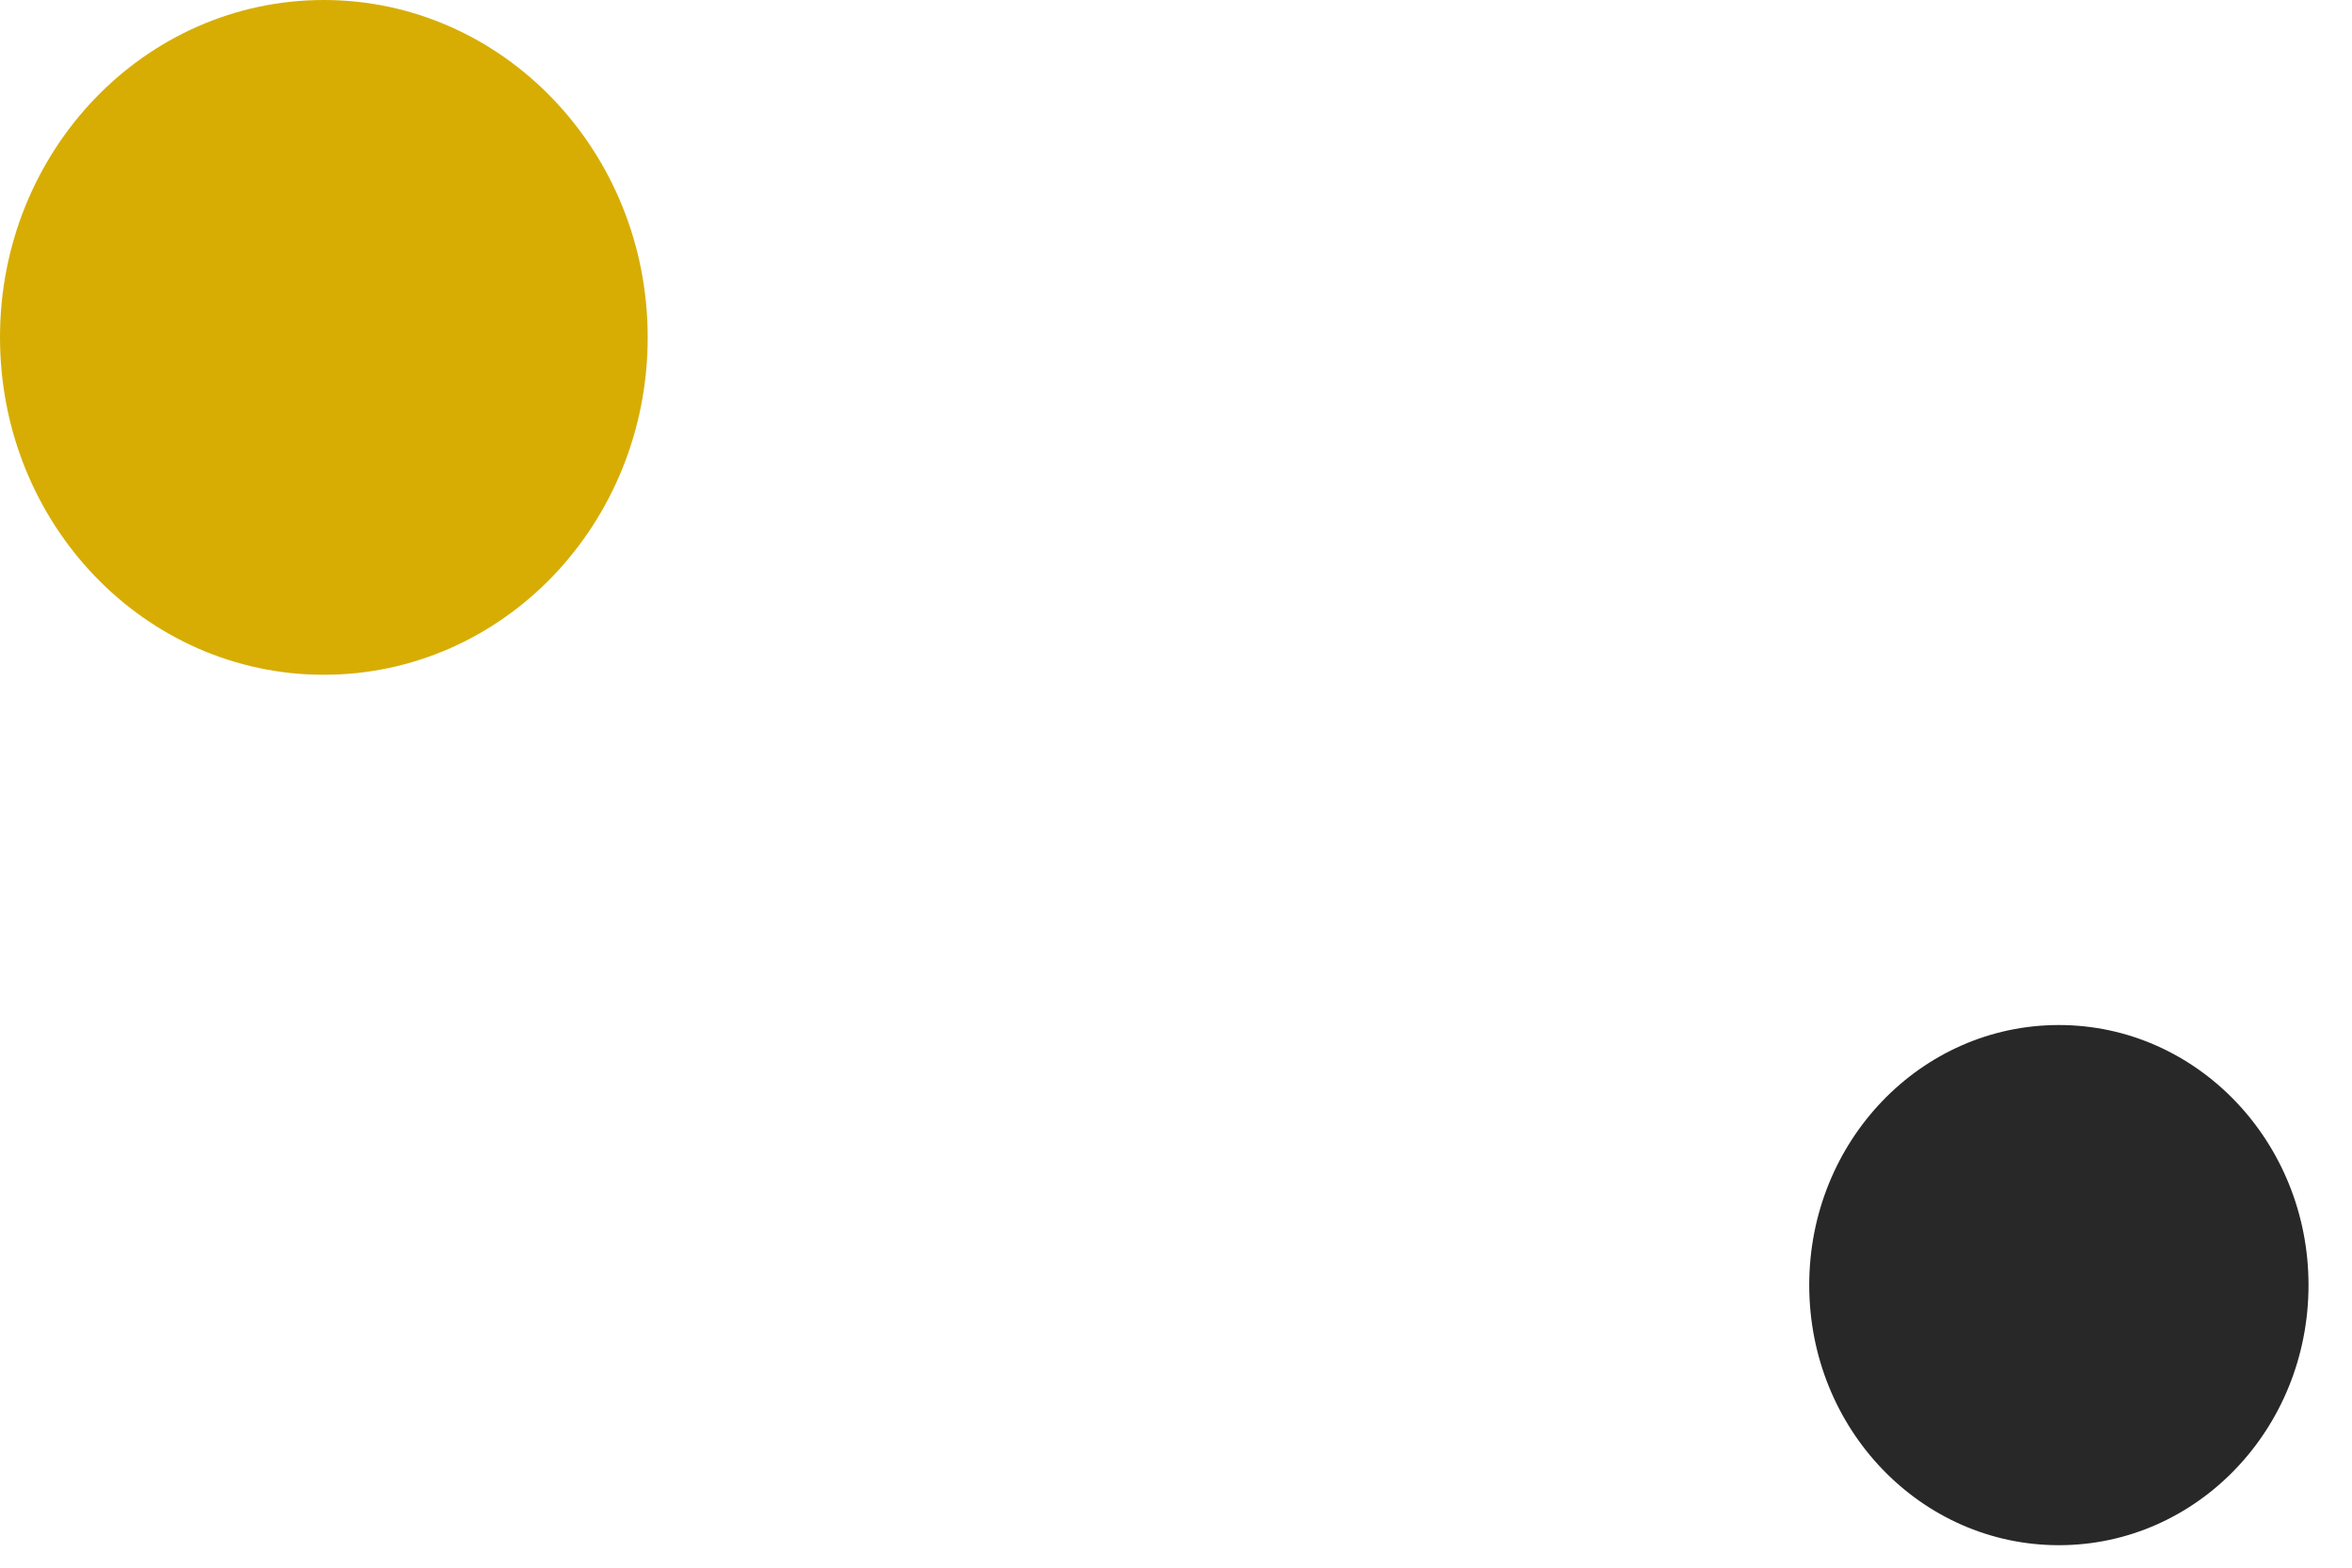
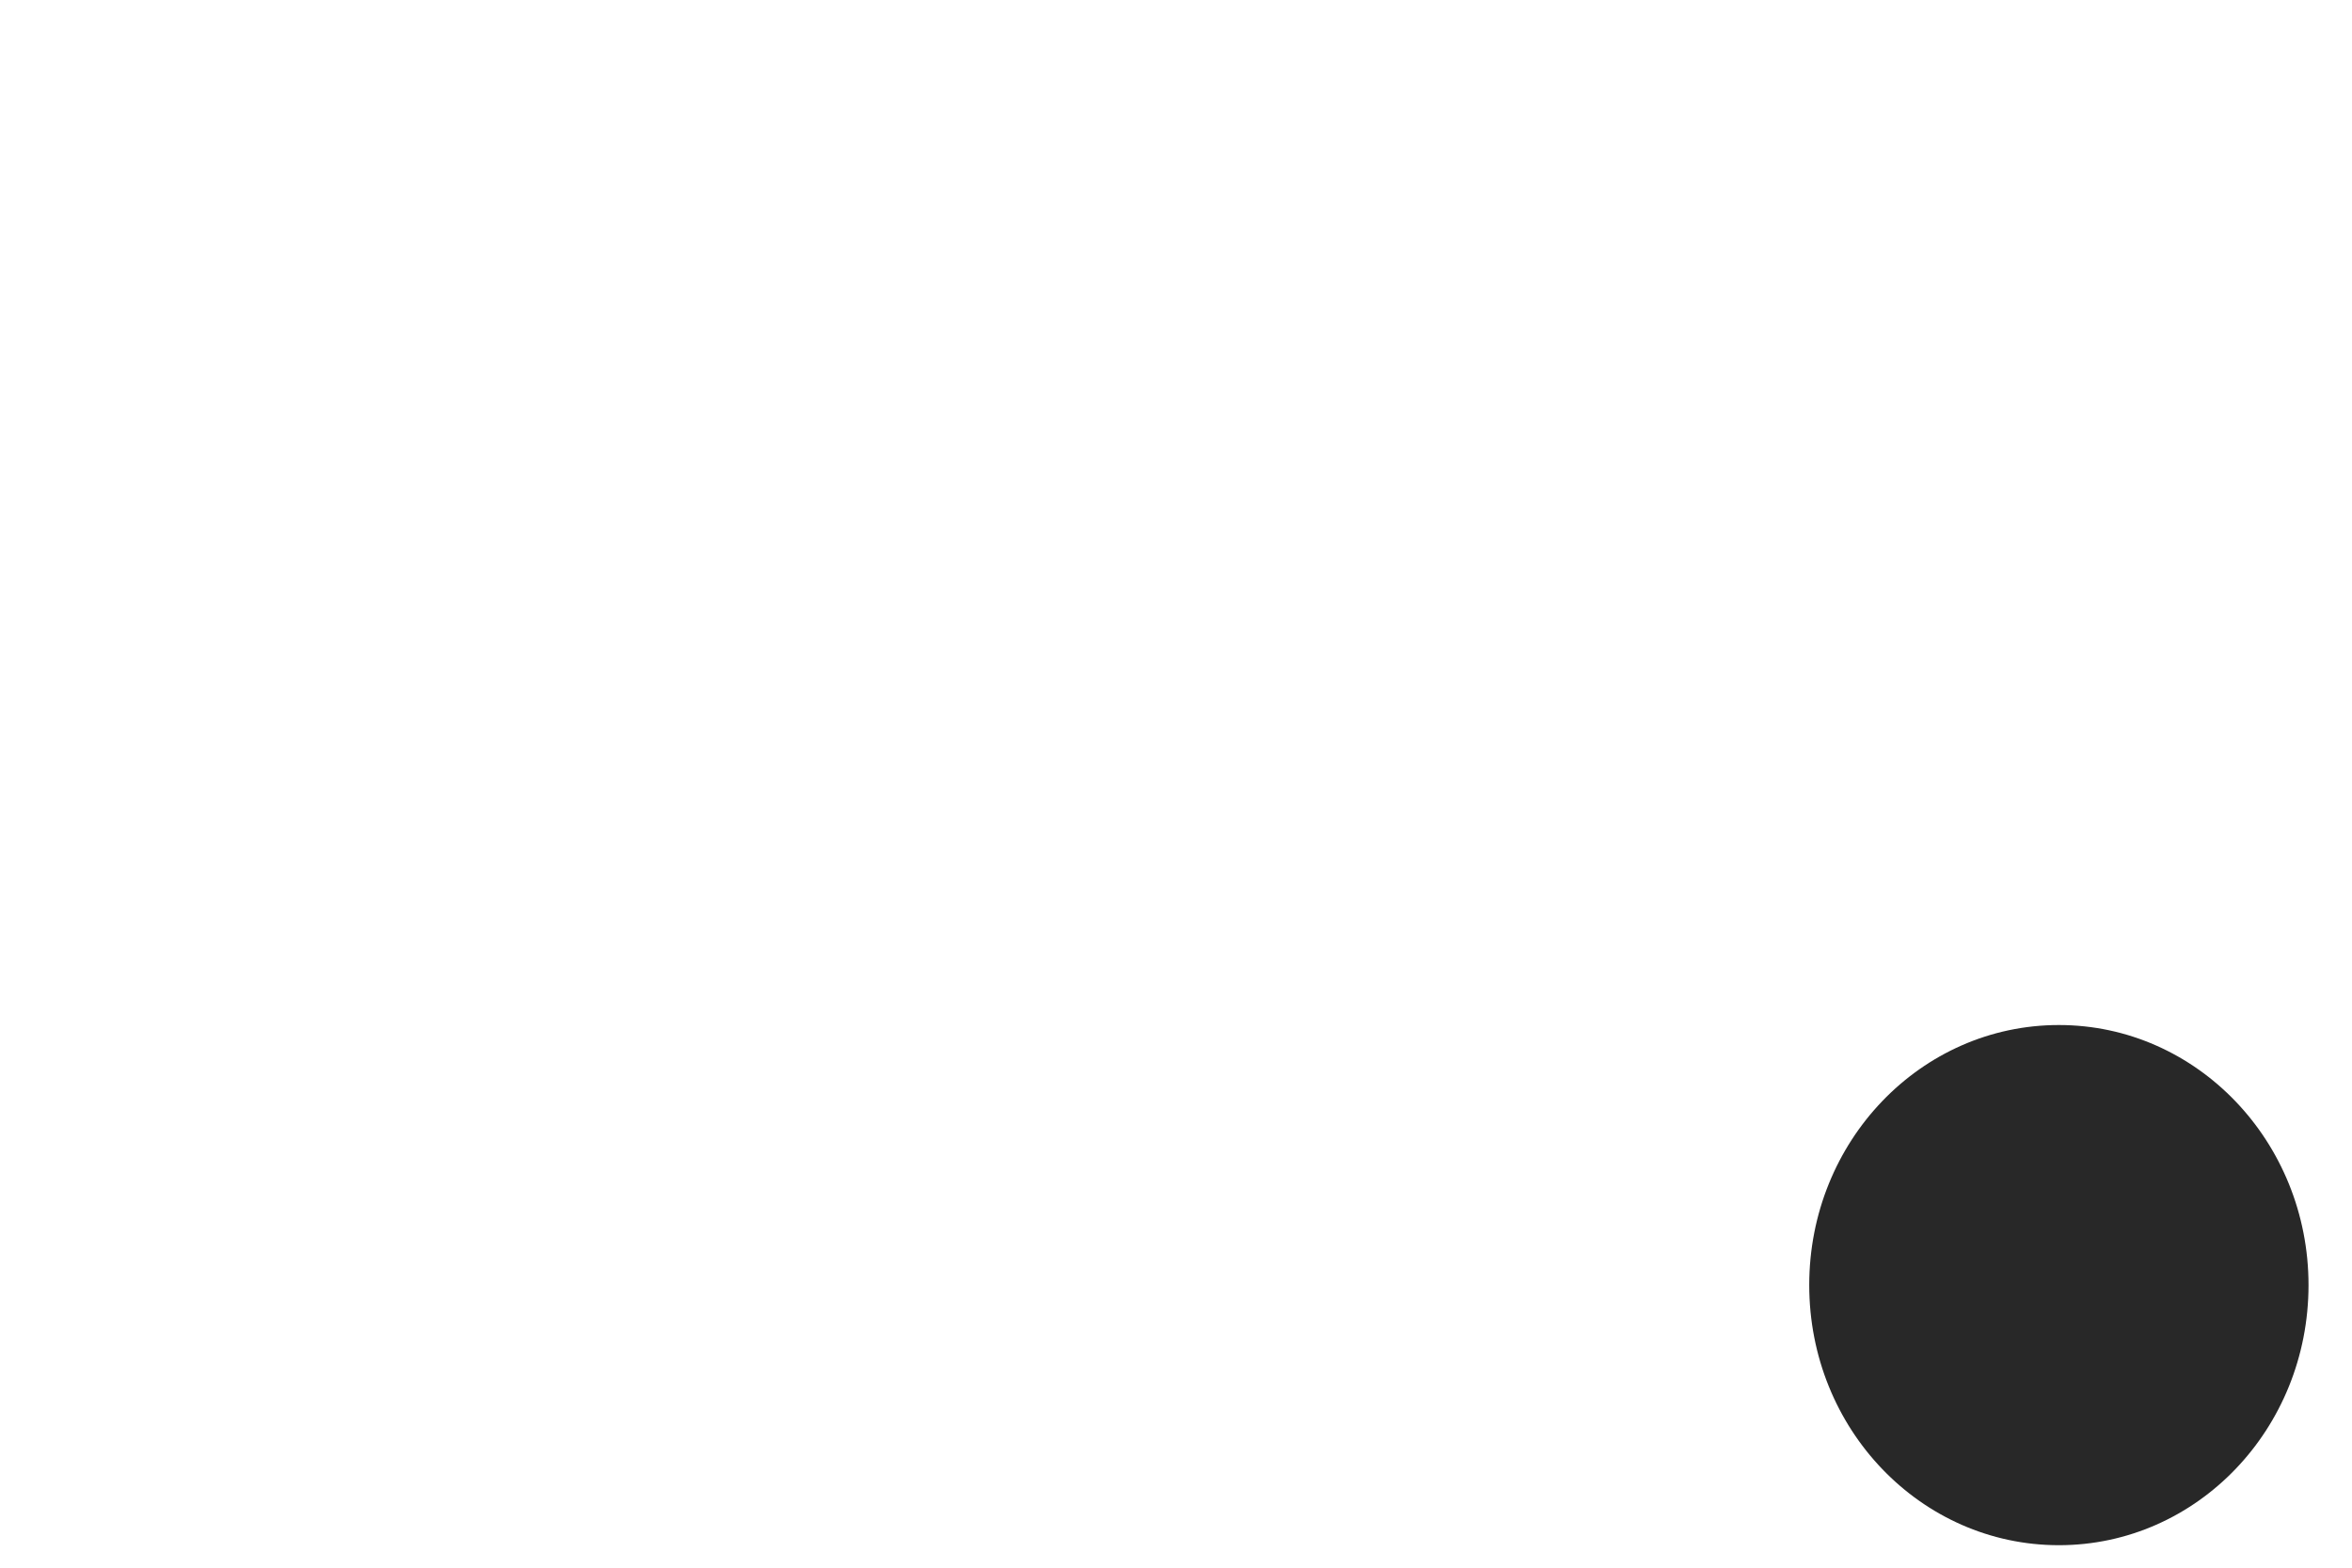
<svg xmlns="http://www.w3.org/2000/svg" width="39" height="26" viewBox="0 0 39 26" fill="none">
  <path d="M38.279 21.313C38.279 23.699 36.429 25.627 34.14 25.627C31.85 25.627 30 23.699 30 21.313C30 18.928 31.85 17 34.14 17C36.429 17 38.279 18.936 38.279 21.313Z" fill="#282828" />
-   <path d="M10.74 5.595C10.74 8.69 8.34 11.191 5.37 11.191C2.4 11.191 0 8.69 0 5.595C0 2.501 2.4 0 5.37 0C8.33 0 10.74 2.501 10.74 5.595Z" fill="#d7ad04" />
</svg>